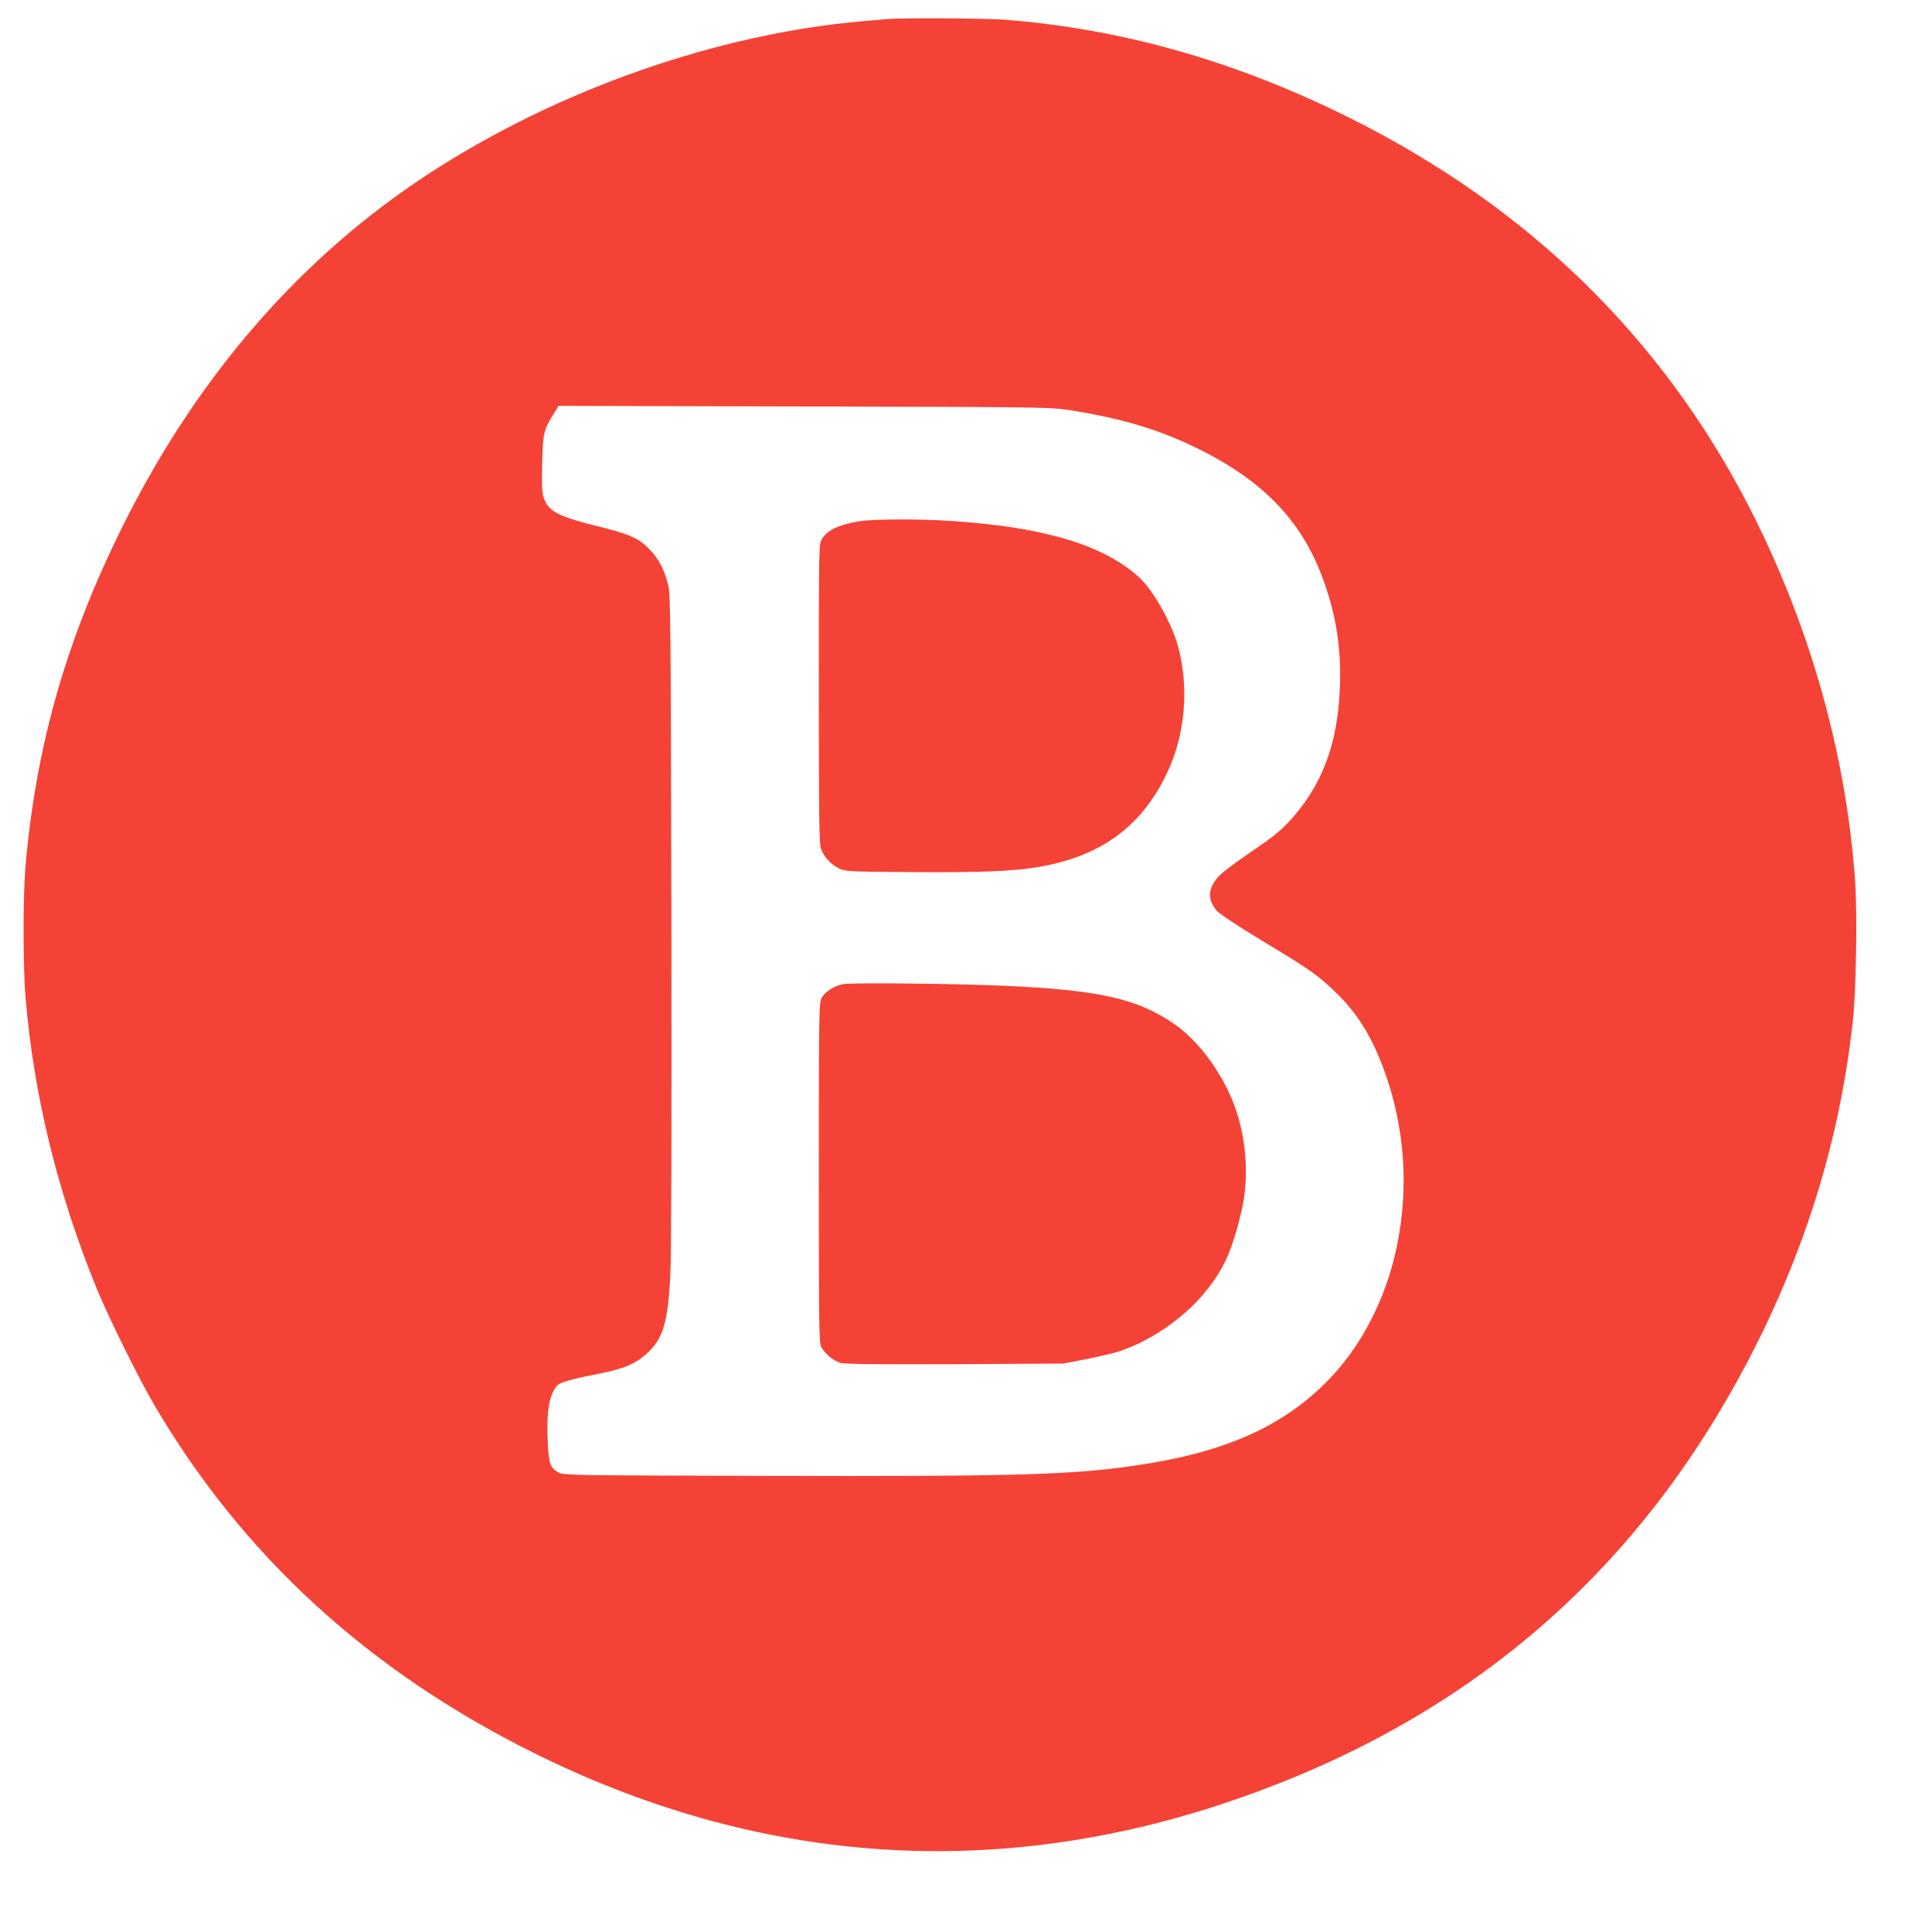
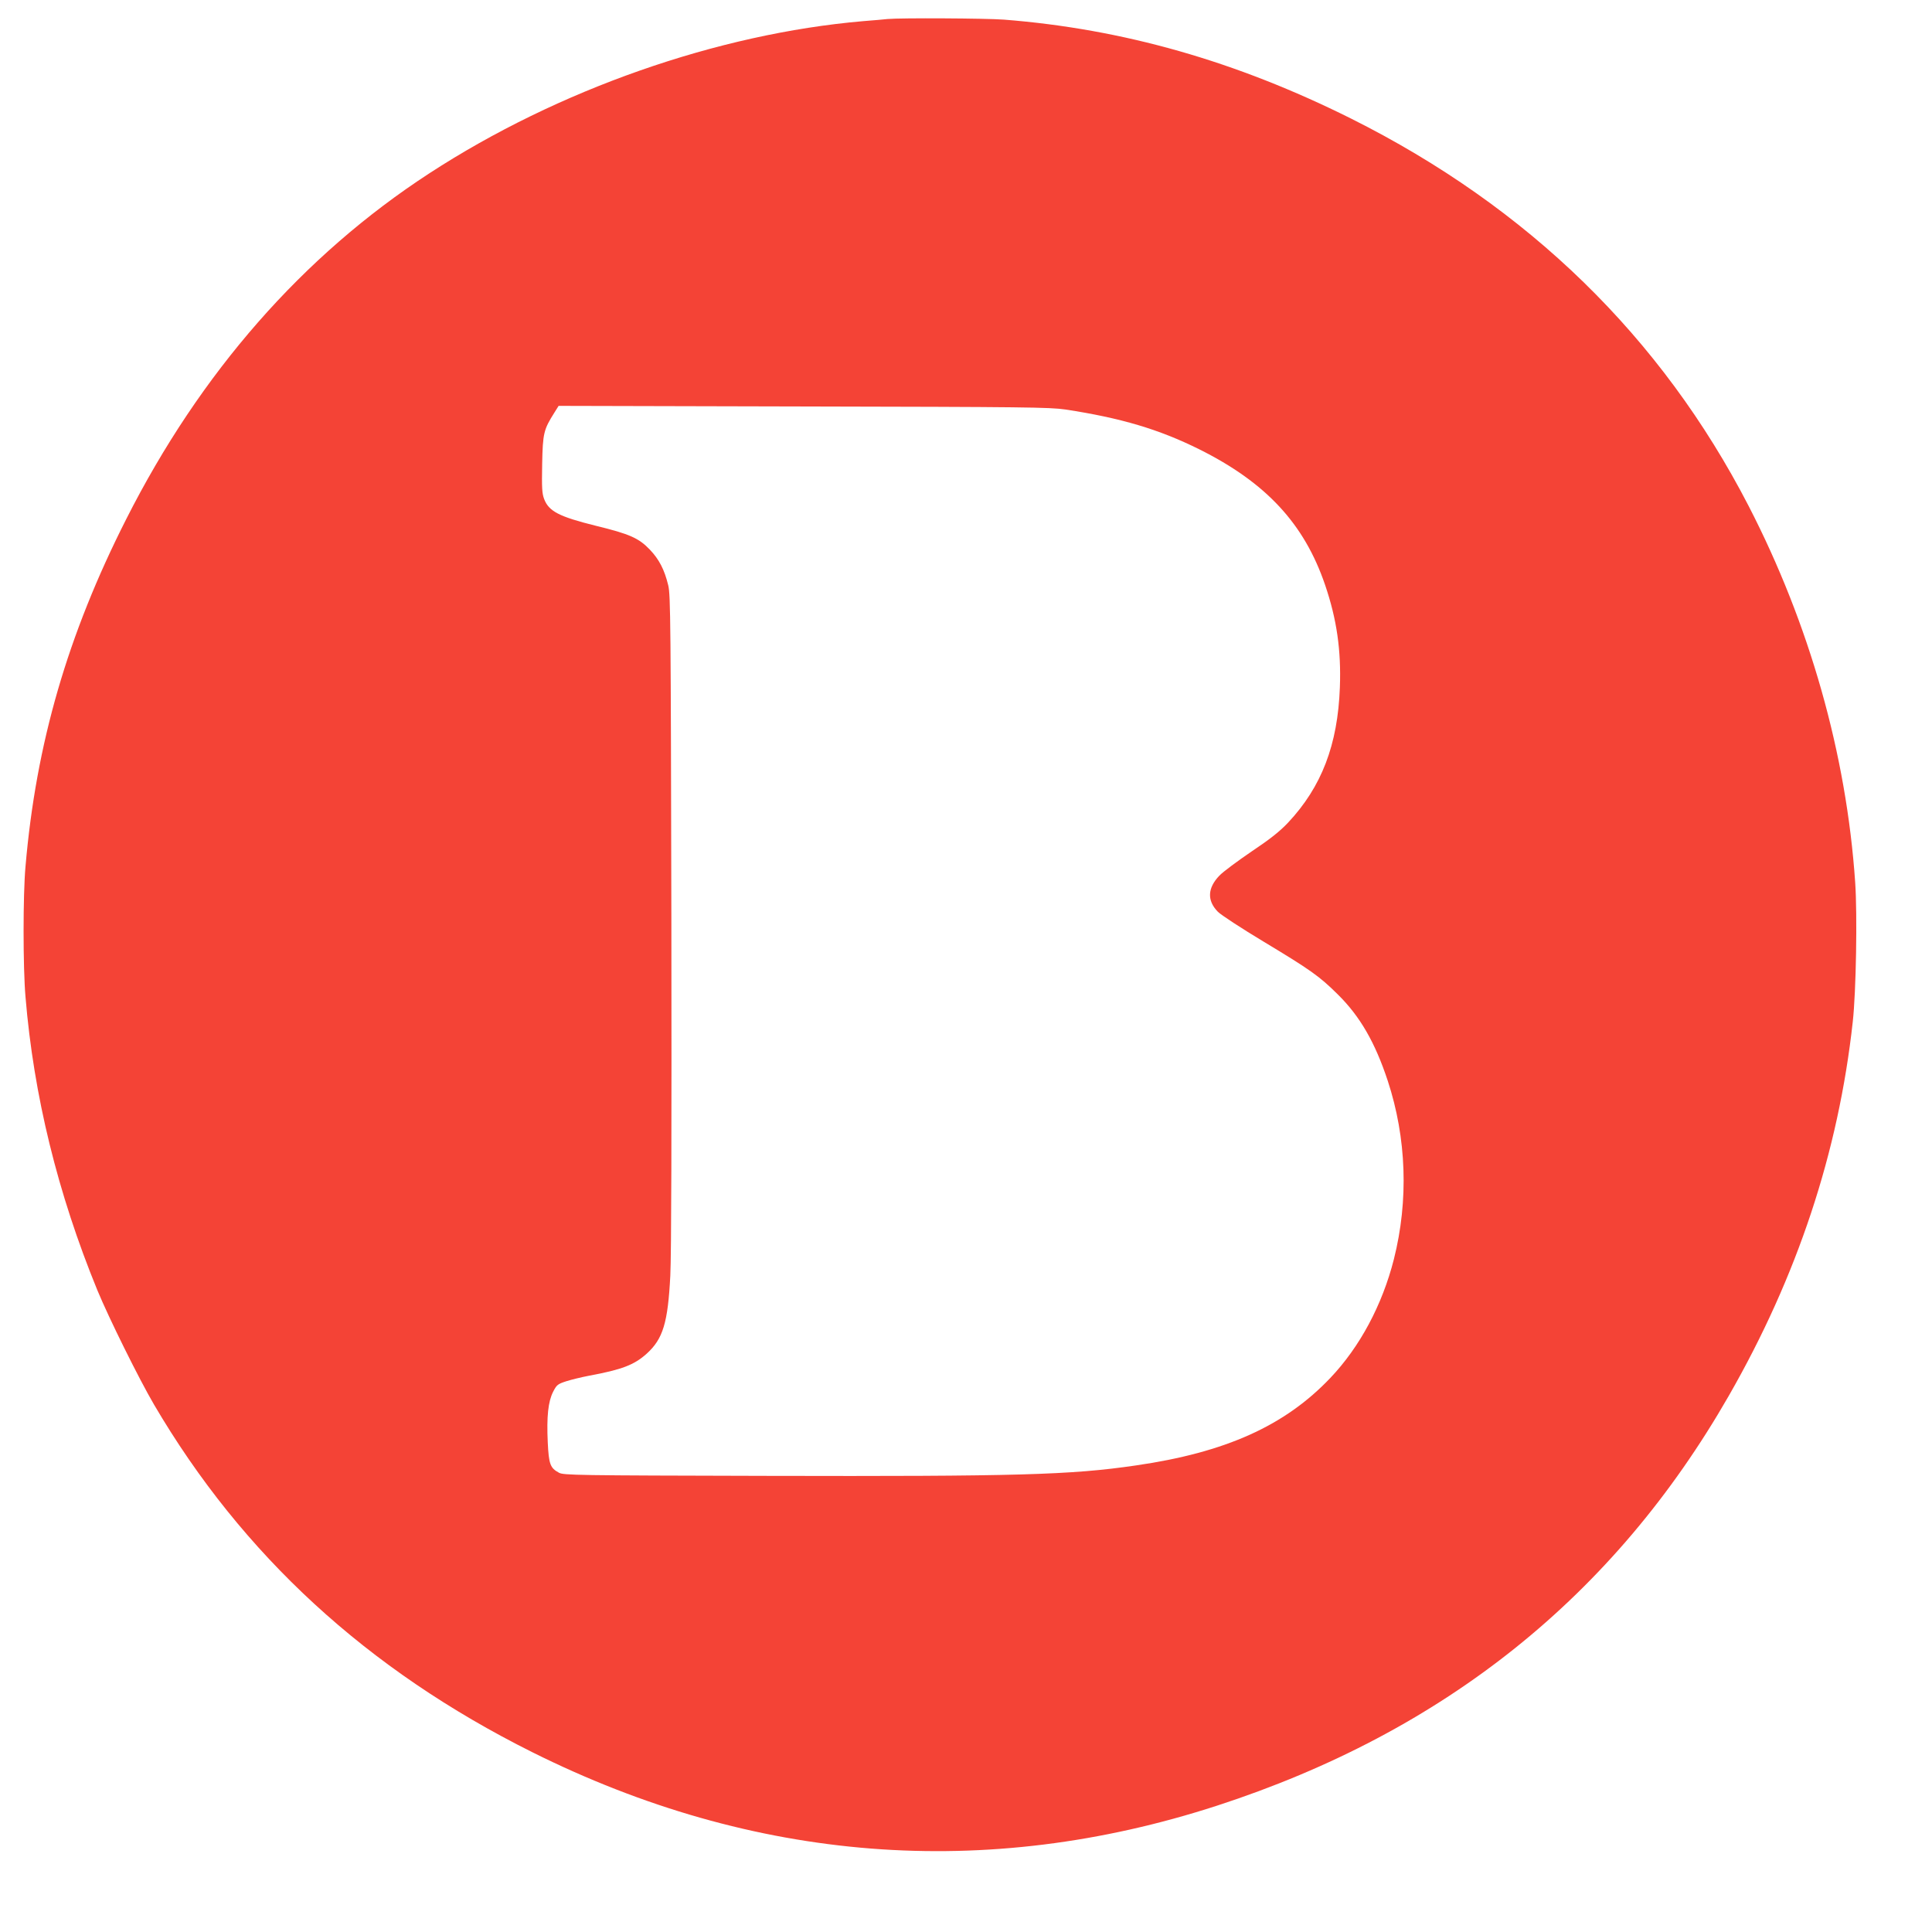
<svg xmlns="http://www.w3.org/2000/svg" version="1.0" width="1280pt" height="1280pt" viewBox="0 0 1280 1280" preserveAspectRatio="xMidYMid meet">
  <g transform="translate(0,1280) scale(0.1,-0.1)" fill="#f44336" stroke="none">
    <path d="M5880 12674 c-19 -2 -91 -9 -160 -14 -965 -83 -2024 -454 -2875 -1008 -839 -546 -1518 -1321 -2009 -2292 -388 -766 -597 -1486 -667 -2300 -17 -186 -17 -671 0 -865 54 -653 213 -1301 476 -1943 77 -186 275 -586 375 -757 585 -997 1412 -1757 2505 -2303 1469 -733 3005 -853 4538 -355 1507 490 2631 1390 3391 2716 454 792 726 1613 821 2477 22 197 31 709 16 925 -58 848 -302 1709 -706 2493 -578 1119 -1460 1979 -2633 2566 -763 381 -1511 594 -2301 656 -121 9 -683 12 -771 4z m1178 -2587 c368 -56 620 -131 886 -263 444 -221 697 -494 835 -899 78 -229 107 -434 98 -679 -14 -381 -121 -659 -343 -896 -57 -60 -119 -109 -243 -192 -91 -62 -187 -133 -212 -159 -79 -82 -83 -165 -11 -239 20 -21 158 -111 306 -200 307 -185 367 -227 489 -348 148 -146 247 -318 331 -572 125 -380 139 -793 41 -1182 -77 -304 -226 -582 -421 -787 -301 -317 -694 -494 -1289 -580 -431 -63 -784 -73 -2450 -69 -1260 3 -1342 4 -1372 21 -58 31 -67 57 -74 201 -8 173 3 270 35 334 24 47 30 52 88 71 35 11 101 27 148 36 221 41 302 72 385 147 108 98 140 205 156 517 7 142 9 950 7 2361 -4 1963 -5 2151 -21 2213 -25 103 -60 171 -122 236 -73 76 -133 103 -359 158 -241 60 -310 95 -341 177 -14 37 -16 73 -13 232 4 205 10 228 82 342 l27 43 1622 -4 c1472 -3 1632 -5 1735 -20z" />
-     <path d="M5684 9345 c-135 -24 -203 -58 -239 -117 -20 -32 -20 -55 -20 -1023 0 -808 2 -997 14 -1028 18 -53 68 -106 121 -131 43 -20 64 -21 490 -24 454 -3 656 5 830 34 407 69 676 262 845 608 126 256 156 572 80 853 -42 157 -169 380 -263 463 -242 215 -639 331 -1262 370 -221 13 -508 11 -596 -5z" />
-     <path d="M5587 6280 c-61 -11 -121 -50 -144 -92 -17 -31 -18 -99 -18 -1158 0 -1040 1 -1127 17 -1156 25 -45 82 -92 129 -104 28 -8 256 -10 757 -8 l717 4 140 27 c77 15 172 37 210 48 209 62 445 221 588 397 126 154 181 277 243 542 50 216 33 475 -46 691 -79 217 -238 433 -402 546 -242 167 -497 224 -1123 252 -316 14 -1011 22 -1068 11z" />
  </g>
</svg>